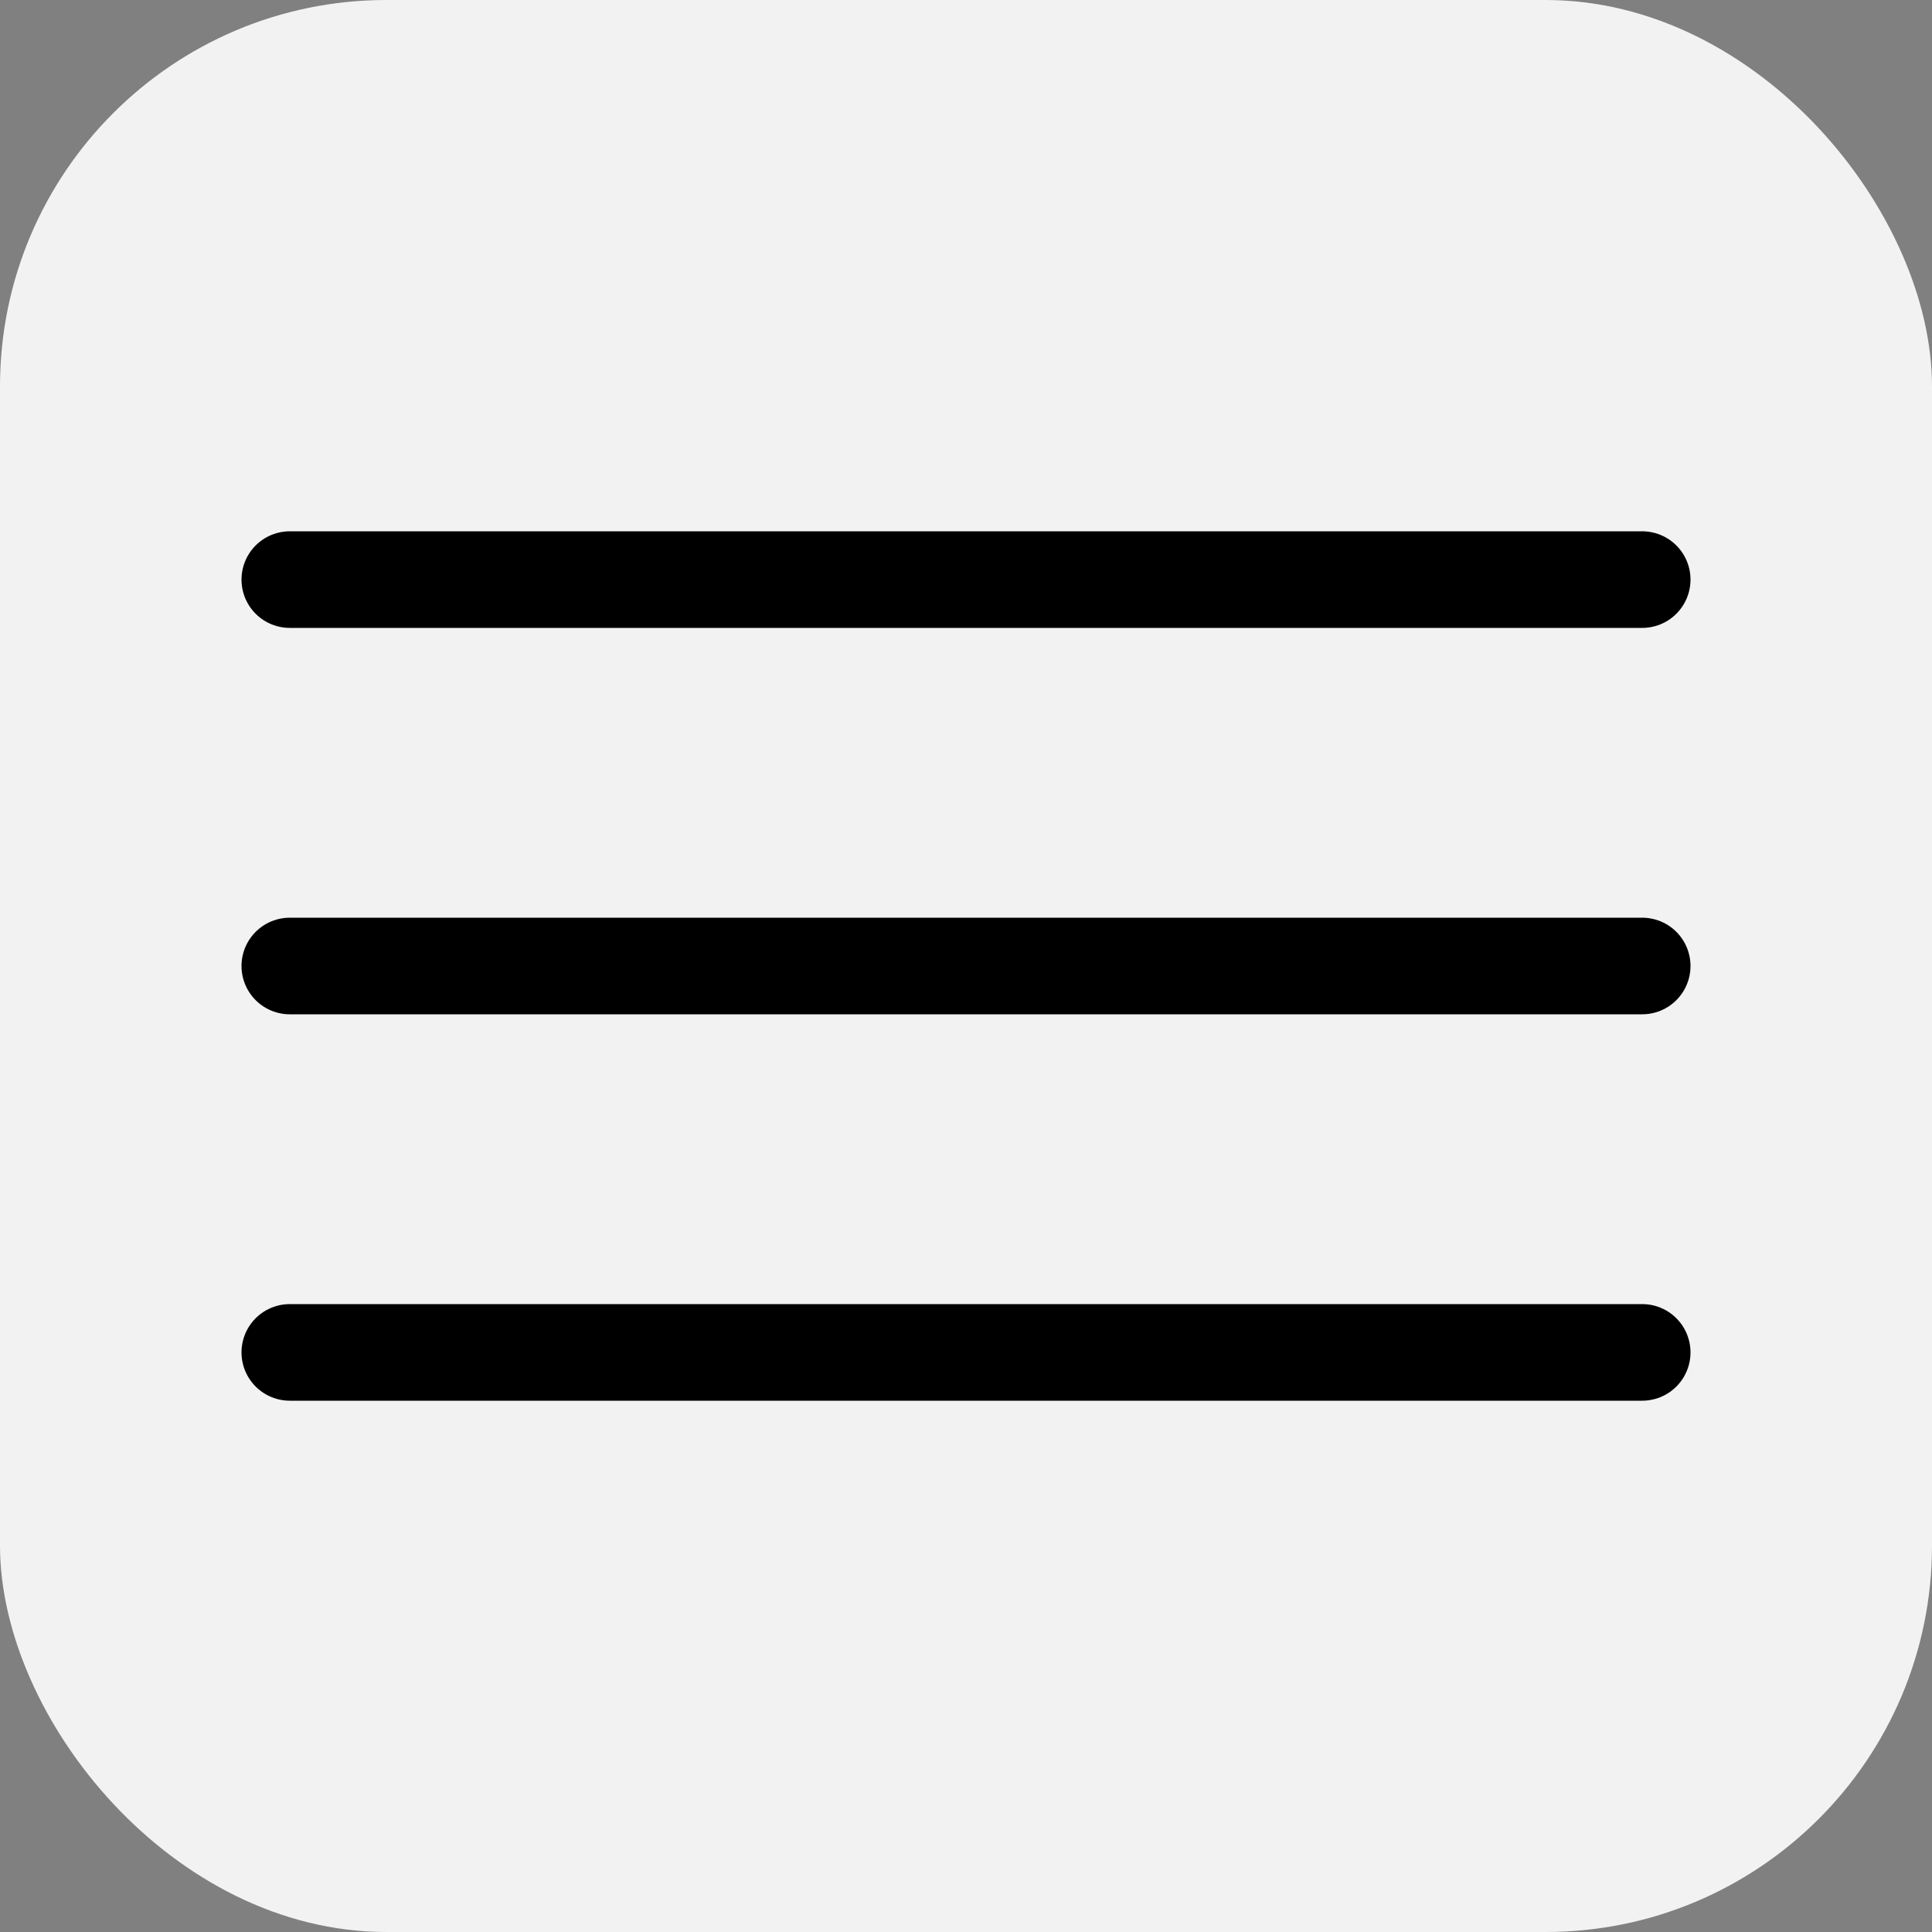
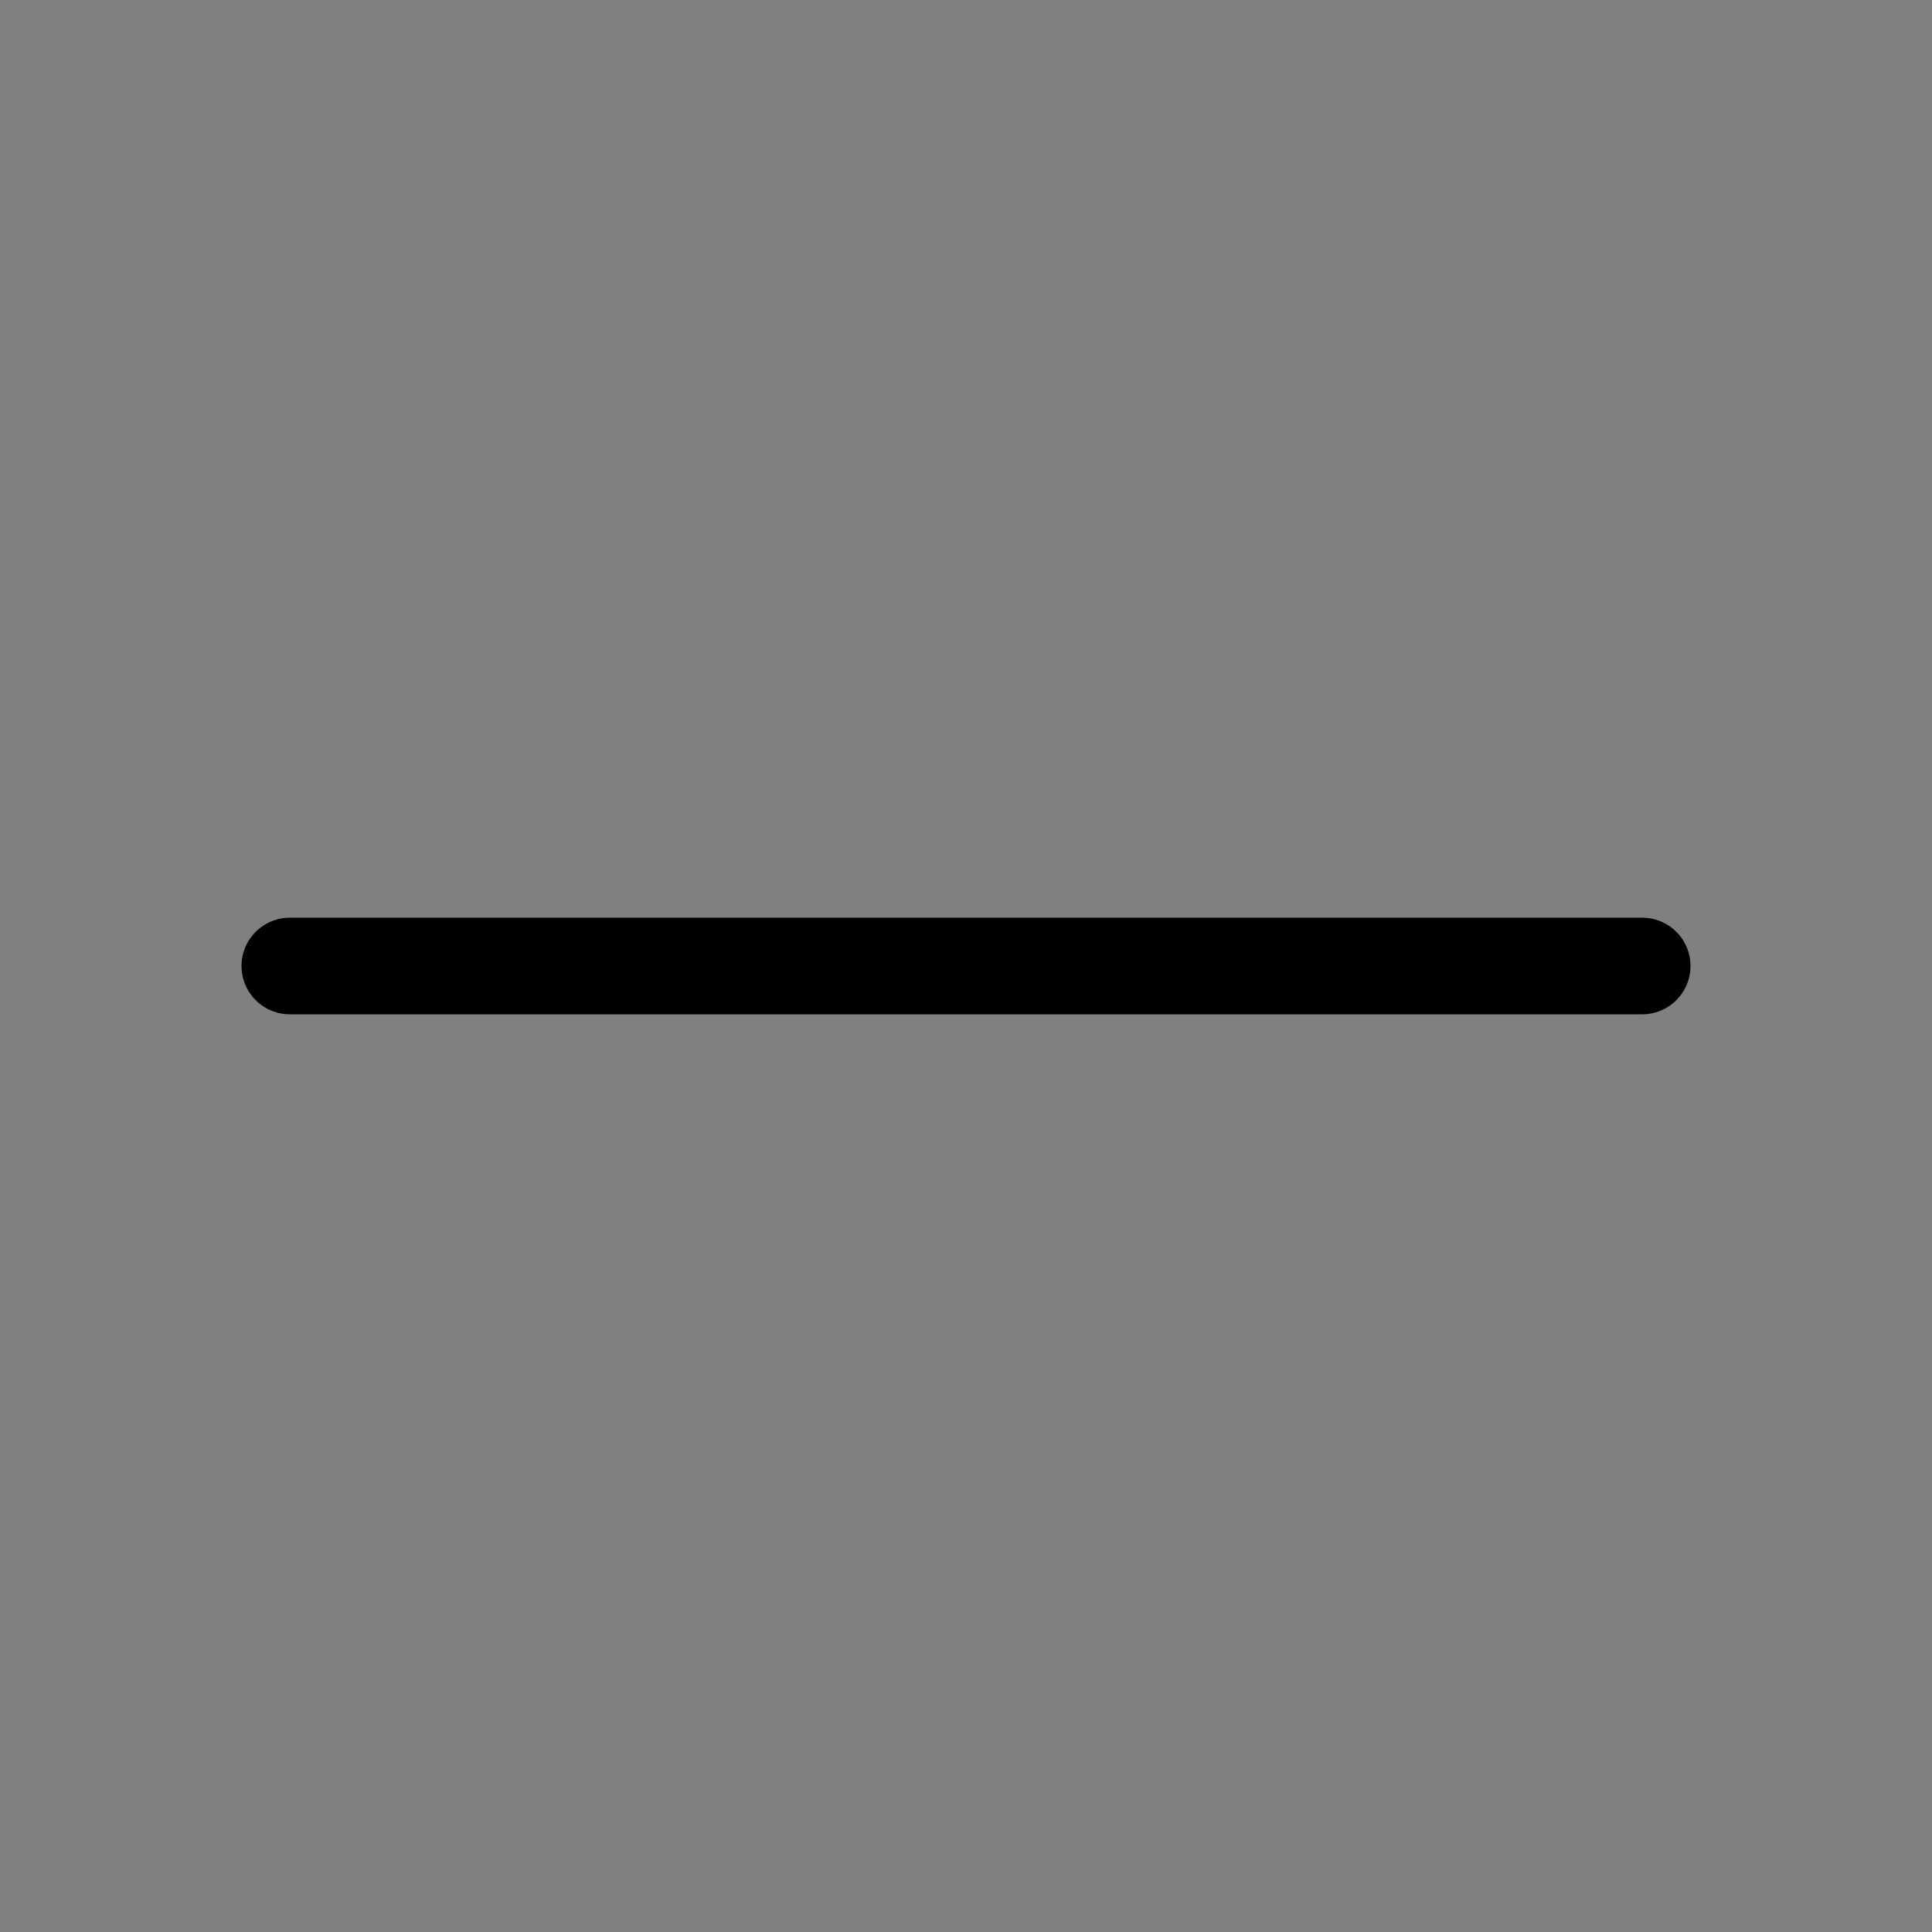
<svg xmlns="http://www.w3.org/2000/svg" width="40" height="40" viewBox="0 0 40 40" fill="none">
  <rect x="0" y="0" width="40" height="40" fill="#808080" stroke="none" />
-   <rect width="40" height="40" rx="8" fill="#F2F2F2" />
-   <path d="M6 12H34" stroke="black" stroke-width="2" stroke-linecap="round" stroke-linejoin="round" />
  <path d="M6 20H34" stroke="black" stroke-width="2" stroke-linecap="round" stroke-linejoin="round" />
-   <path d="M6 28H34" stroke="black" stroke-width="2" stroke-linecap="round" stroke-linejoin="round" />
</svg>